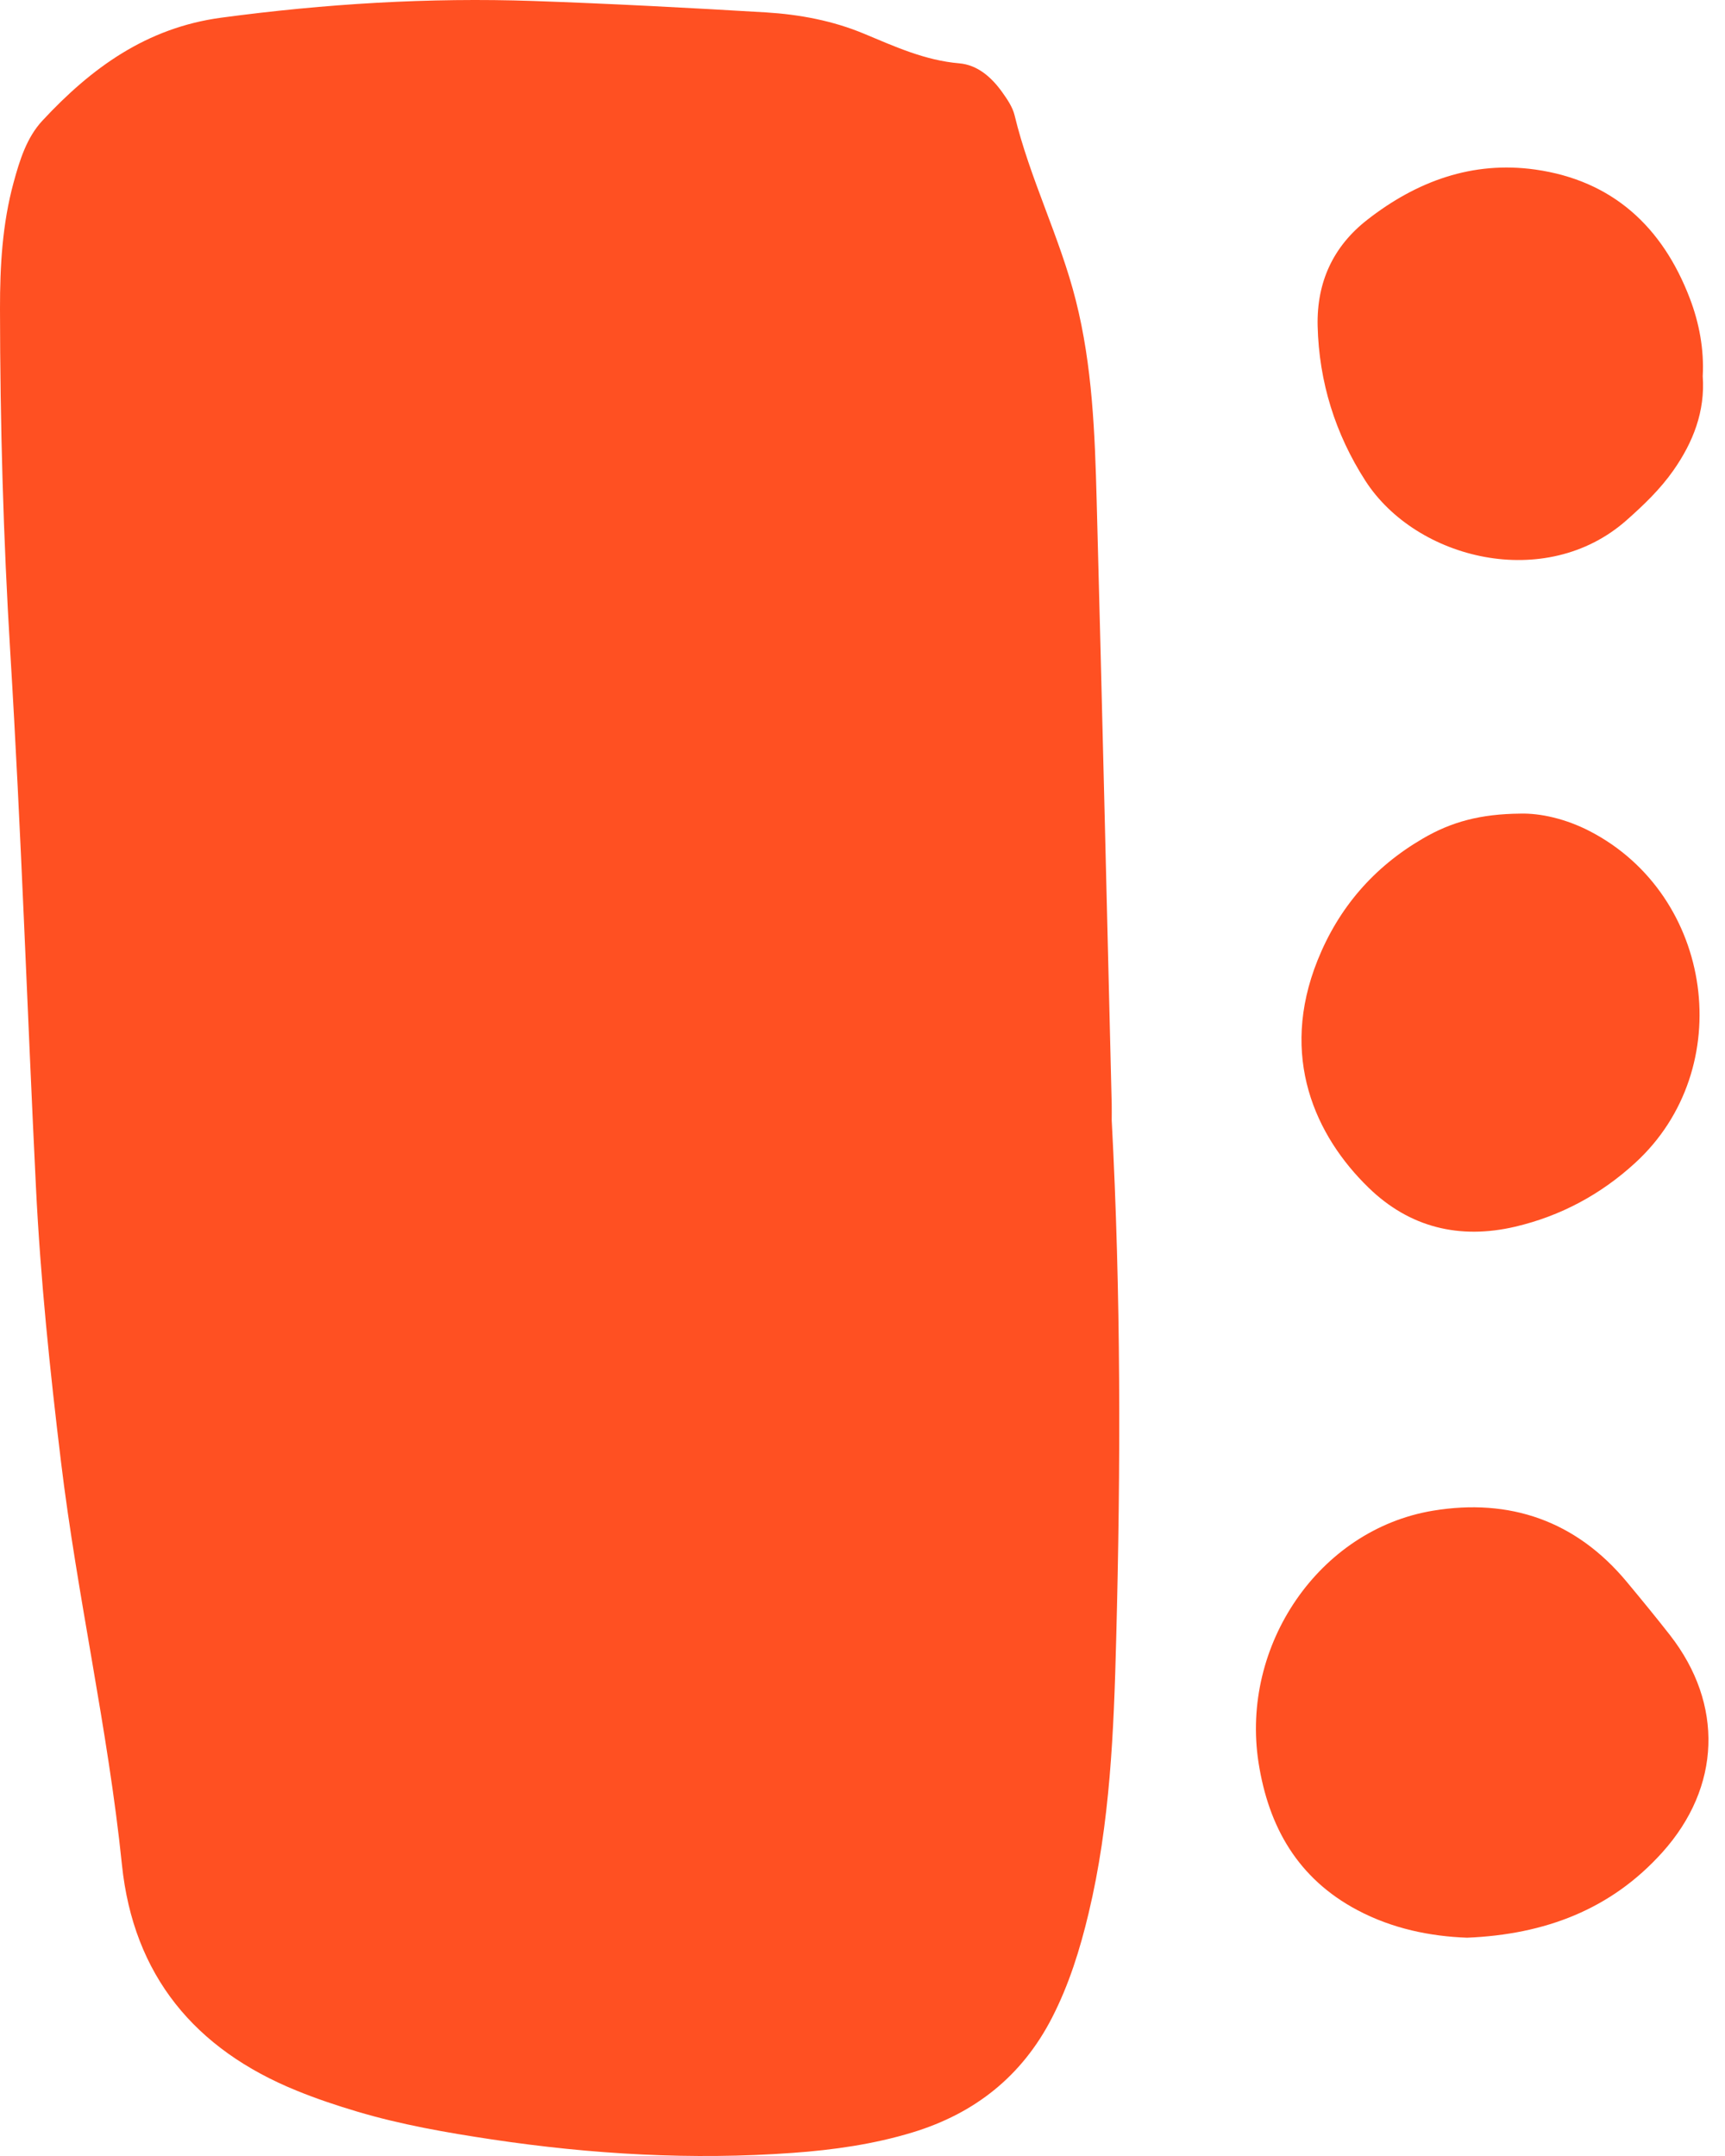
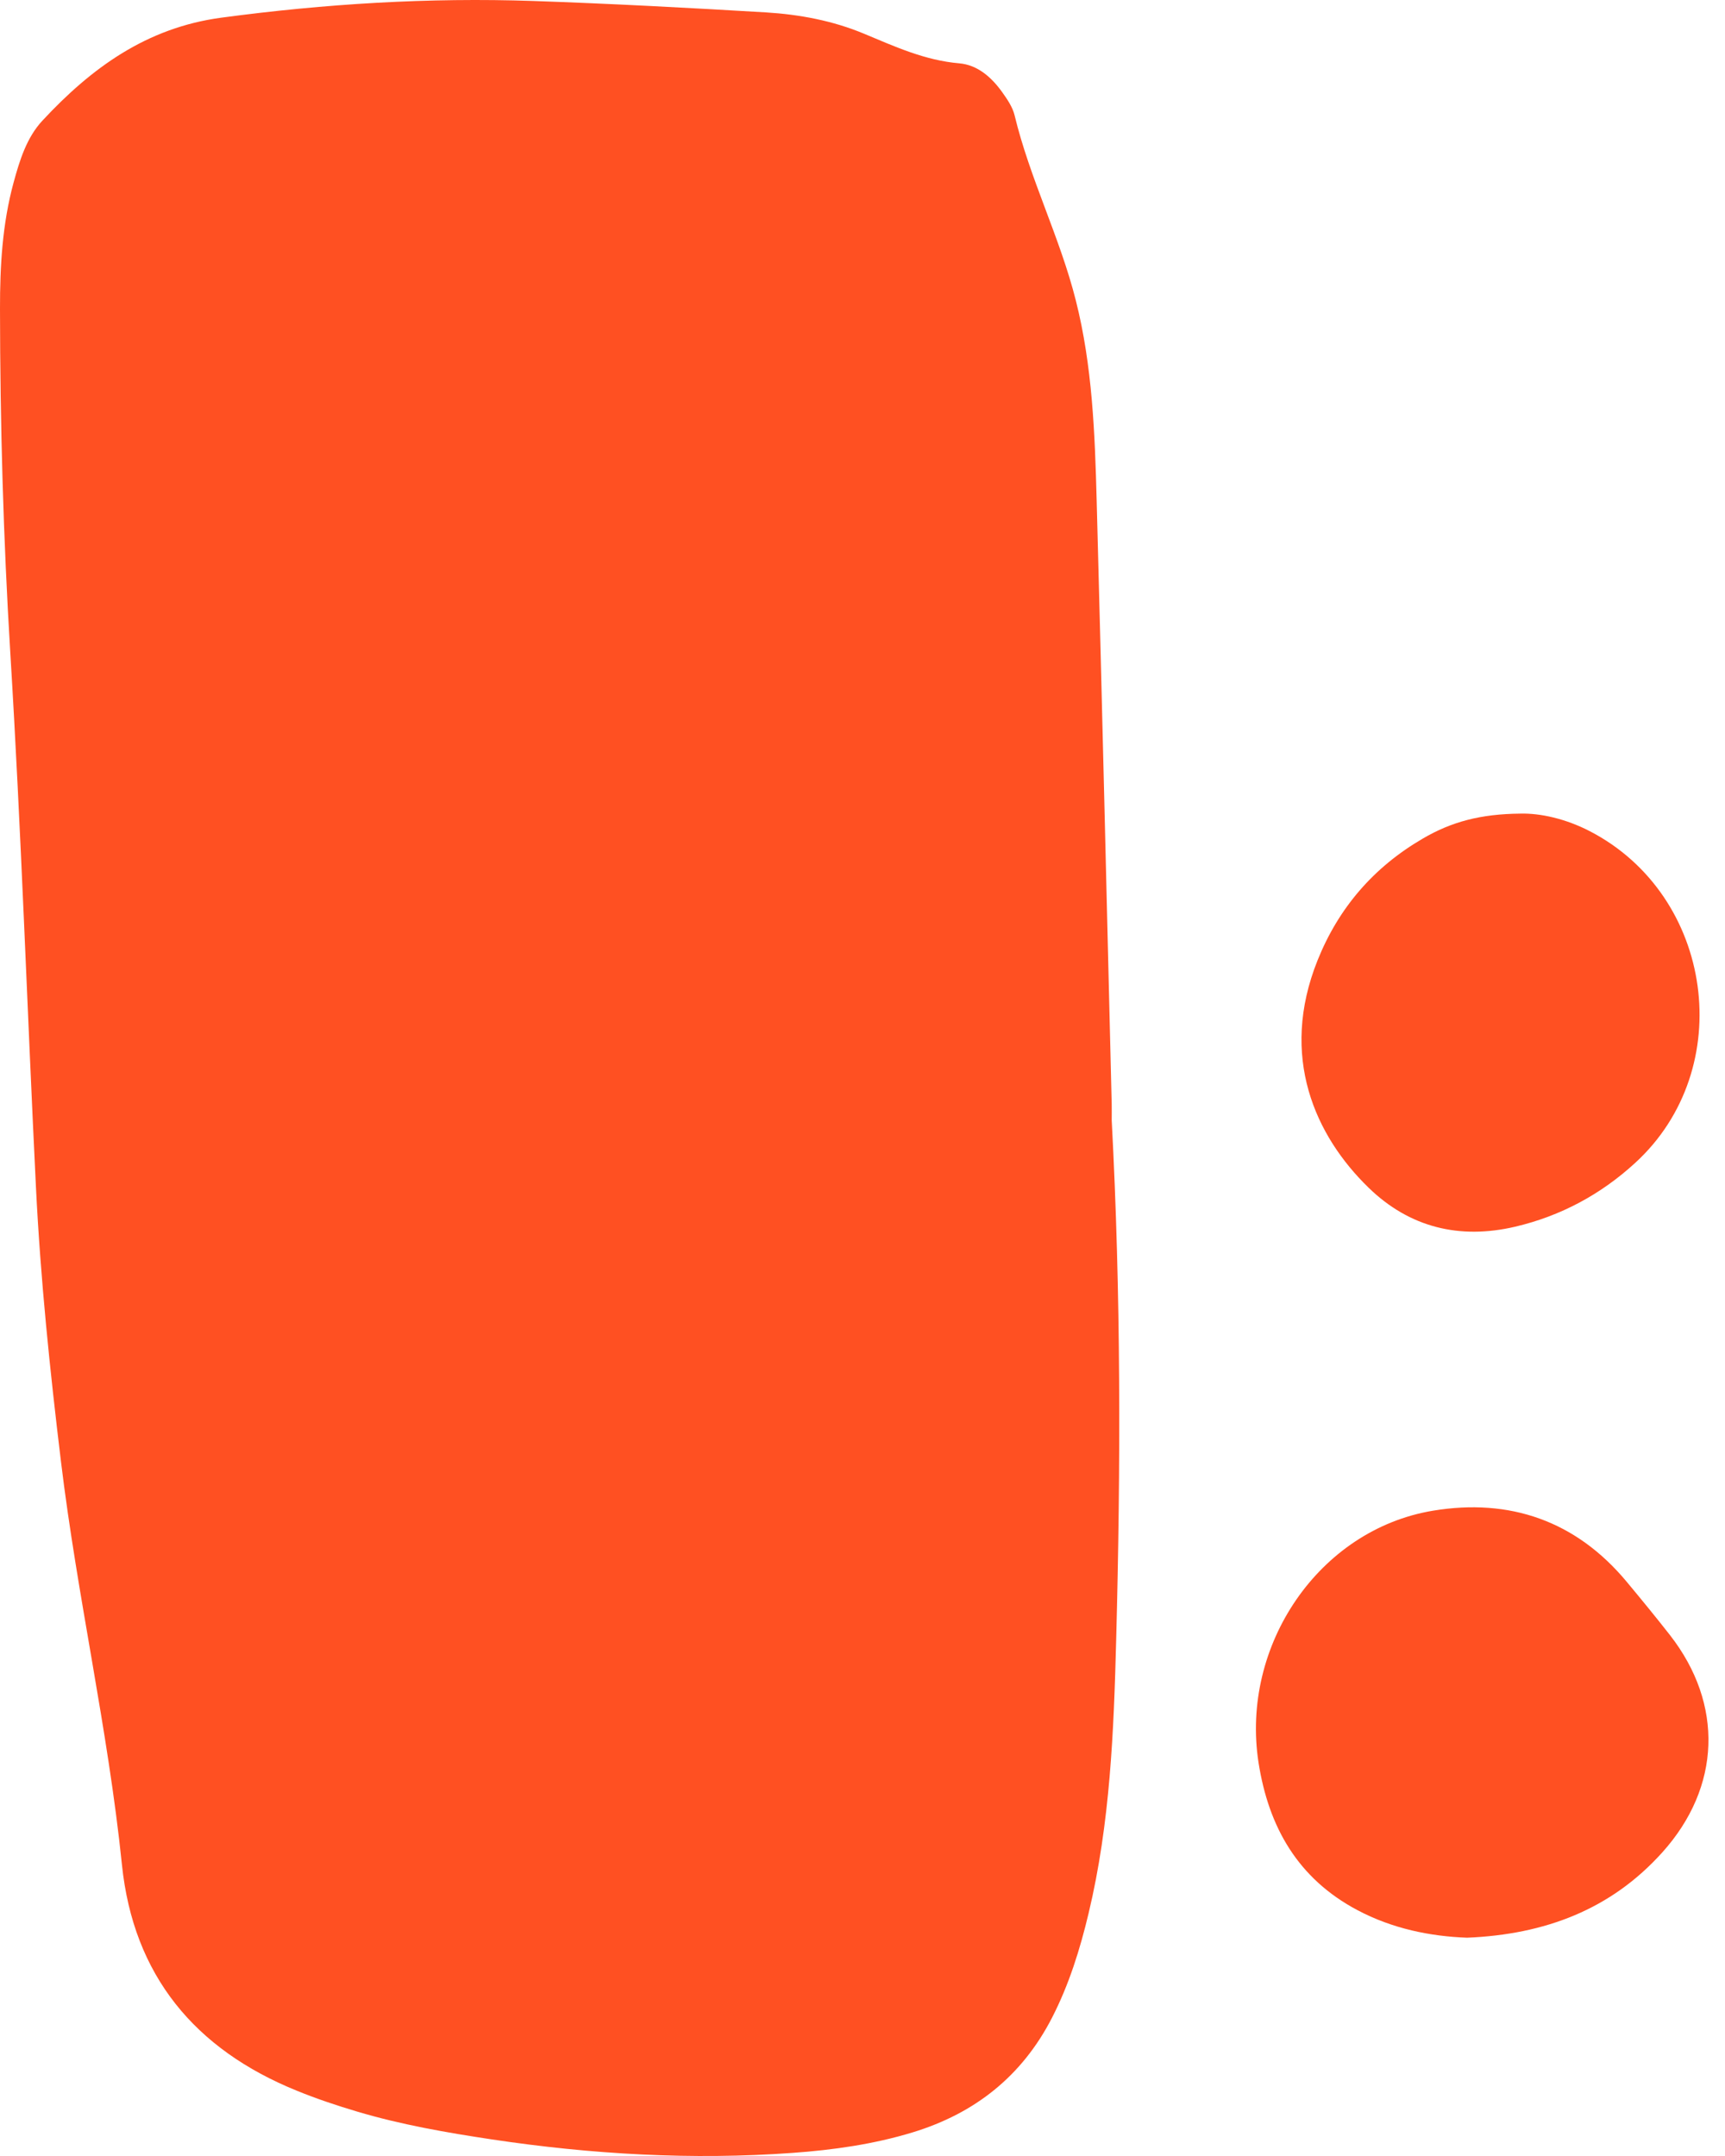
<svg xmlns="http://www.w3.org/2000/svg" width="32" height="40" viewBox="0 0 32 40" fill="none">
  <path d="M20.623 20.784C20.794 23.994 20.791 27.206 20.706 30.417C20.662 32.117 20.594 33.825 20.195 35.494C20.035 36.166 19.831 36.821 19.515 37.436C18.96 38.516 18.086 39.209 16.932 39.561C16.208 39.782 15.459 39.888 14.708 39.942C12.838 40.077 10.976 39.97 9.122 39.692C8.279 39.565 7.44 39.419 6.622 39.175C6.246 39.063 5.872 38.938 5.509 38.79C3.616 38.023 2.474 36.651 2.262 34.596C2.004 32.084 1.433 29.621 1.131 27.116C0.926 25.424 0.751 23.73 0.667 22.028C0.504 18.723 0.393 15.415 0.191 12.111C0.061 9.983 0.002 7.856 2.26975e-05 5.726C-0.001 4.938 0.043 4.154 0.252 3.387C0.365 2.972 0.495 2.552 0.786 2.239C1.692 1.264 2.714 0.515 4.105 0.328C6.029 0.07 7.953 -0.048 9.889 0.018C11.33 0.068 12.77 0.144 14.209 0.23C14.831 0.268 15.45 0.384 16.027 0.625C16.602 0.865 17.16 1.121 17.795 1.175C18.134 1.204 18.393 1.433 18.59 1.708C18.684 1.84 18.784 1.985 18.821 2.138C19.105 3.317 19.664 4.407 19.958 5.577C20.264 6.788 20.311 8.04 20.344 9.285C20.444 13.02 20.531 16.755 20.623 20.49C20.625 20.587 20.623 20.686 20.623 20.784Z" fill="#FF5022" />
  <path d="M27.216 35.95C26.532 35.925 25.831 35.783 25.182 35.439C24.08 34.855 23.533 33.901 23.346 32.697C23.012 30.527 24.467 28.38 26.581 28.028C28.003 27.792 29.233 28.213 30.176 29.346C30.448 29.673 30.718 30.002 30.98 30.337C31.977 31.617 31.927 33.154 30.838 34.366C29.885 35.427 28.66 35.89 27.216 35.95Z" fill="#FF5022" />
  <path d="M28.204 15.095C28.574 15.085 29.046 15.19 29.492 15.421C31.794 16.613 32.24 19.829 30.335 21.574C29.699 22.158 28.954 22.56 28.107 22.759C27.075 23 26.149 22.774 25.389 22.036C24.399 21.075 23.726 19.602 24.442 17.816C24.834 16.839 25.485 16.088 26.392 15.559C26.93 15.244 27.468 15.102 28.204 15.095Z" fill="#FF5022" />
-   <path d="M31.587 6.98C31.633 7.633 31.409 8.204 31.043 8.727C30.797 9.078 30.491 9.371 30.17 9.655C28.673 10.976 26.274 10.386 25.329 8.92C24.772 8.054 24.468 7.089 24.443 6.045C24.425 5.231 24.733 4.569 25.366 4.076C26.279 3.364 27.314 2.981 28.482 3.146C29.915 3.349 30.841 4.21 31.347 5.535C31.522 5.993 31.613 6.48 31.587 6.98Z" fill="#FF5022" />
</svg>